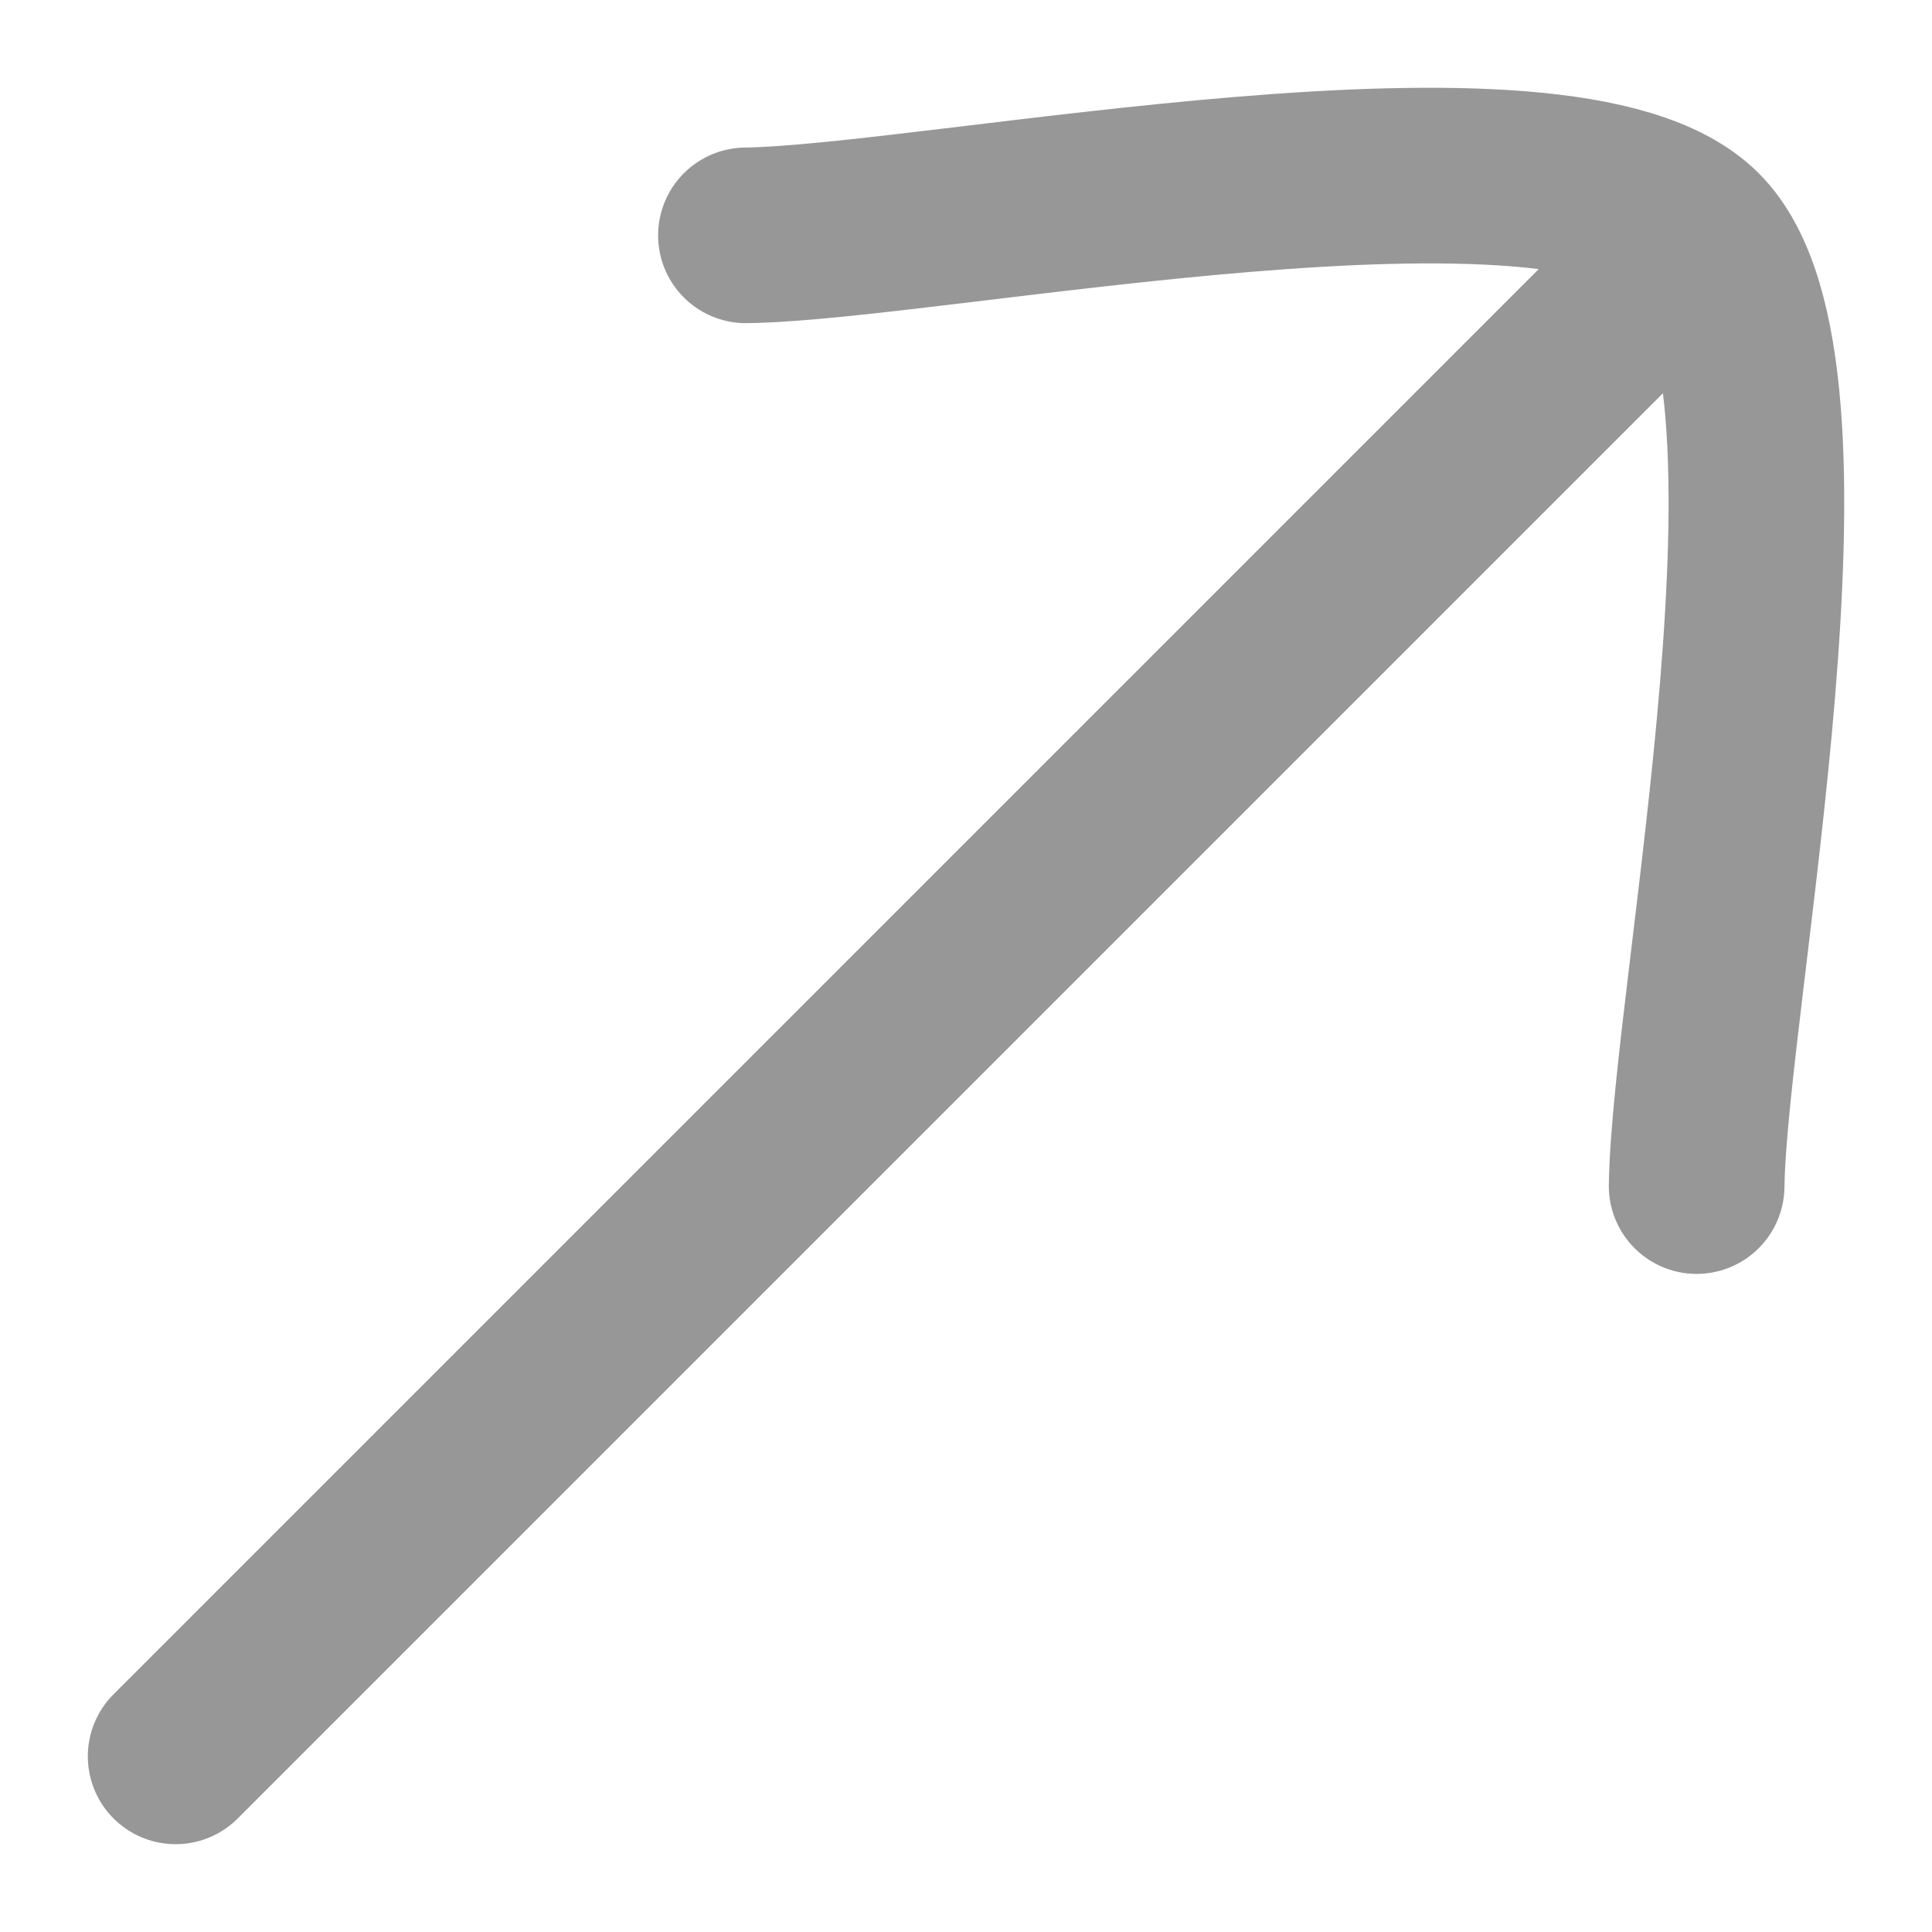
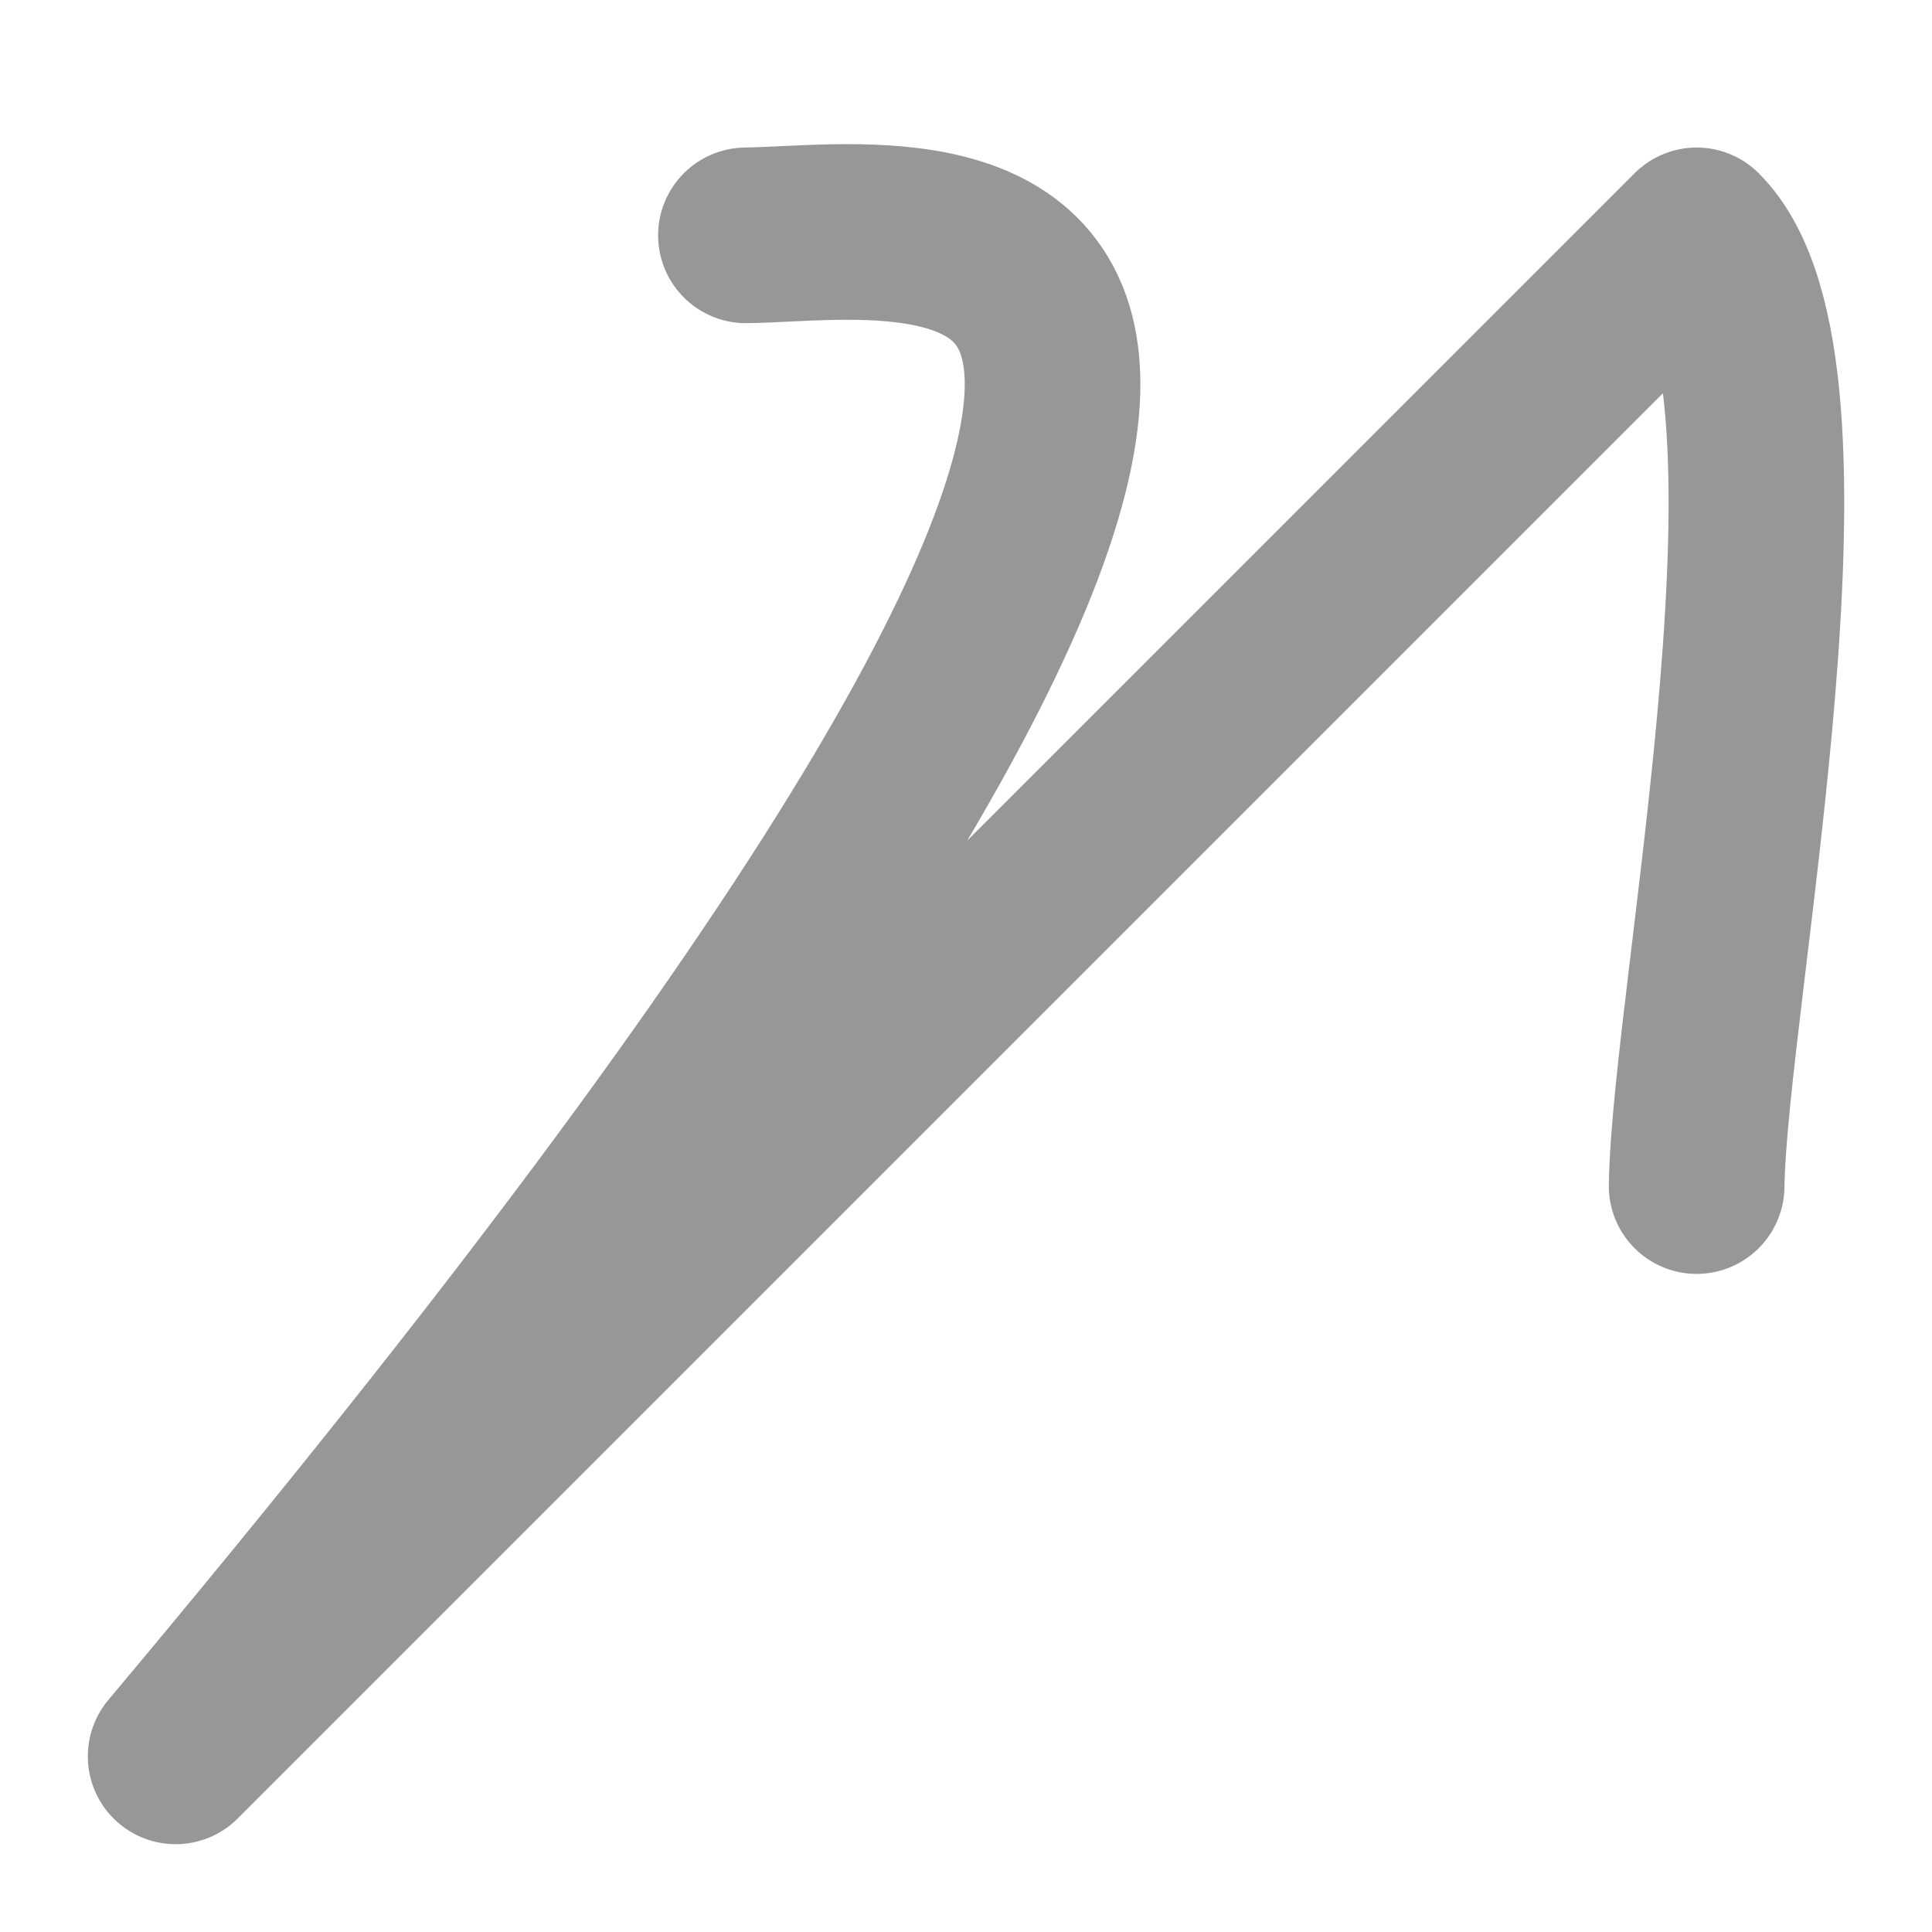
<svg xmlns="http://www.w3.org/2000/svg" width="11" height="11" viewBox="0 0 11 11" fill="none">
-   <path d="M9.66 1.34L1 10M9.66 1.34C8.902 0.582 5.327 1.325 4.247 1.34M9.66 1.34C10.418 2.098 9.675 5.673 9.66 6.753" stroke="#979797" stroke-linecap="round" stroke-linejoin="round" />
+   <path d="M9.66 1.34L1 10C8.902 0.582 5.327 1.325 4.247 1.34M9.66 1.34C10.418 2.098 9.675 5.673 9.66 6.753" stroke="#979797" stroke-linecap="round" stroke-linejoin="round" />
</svg>